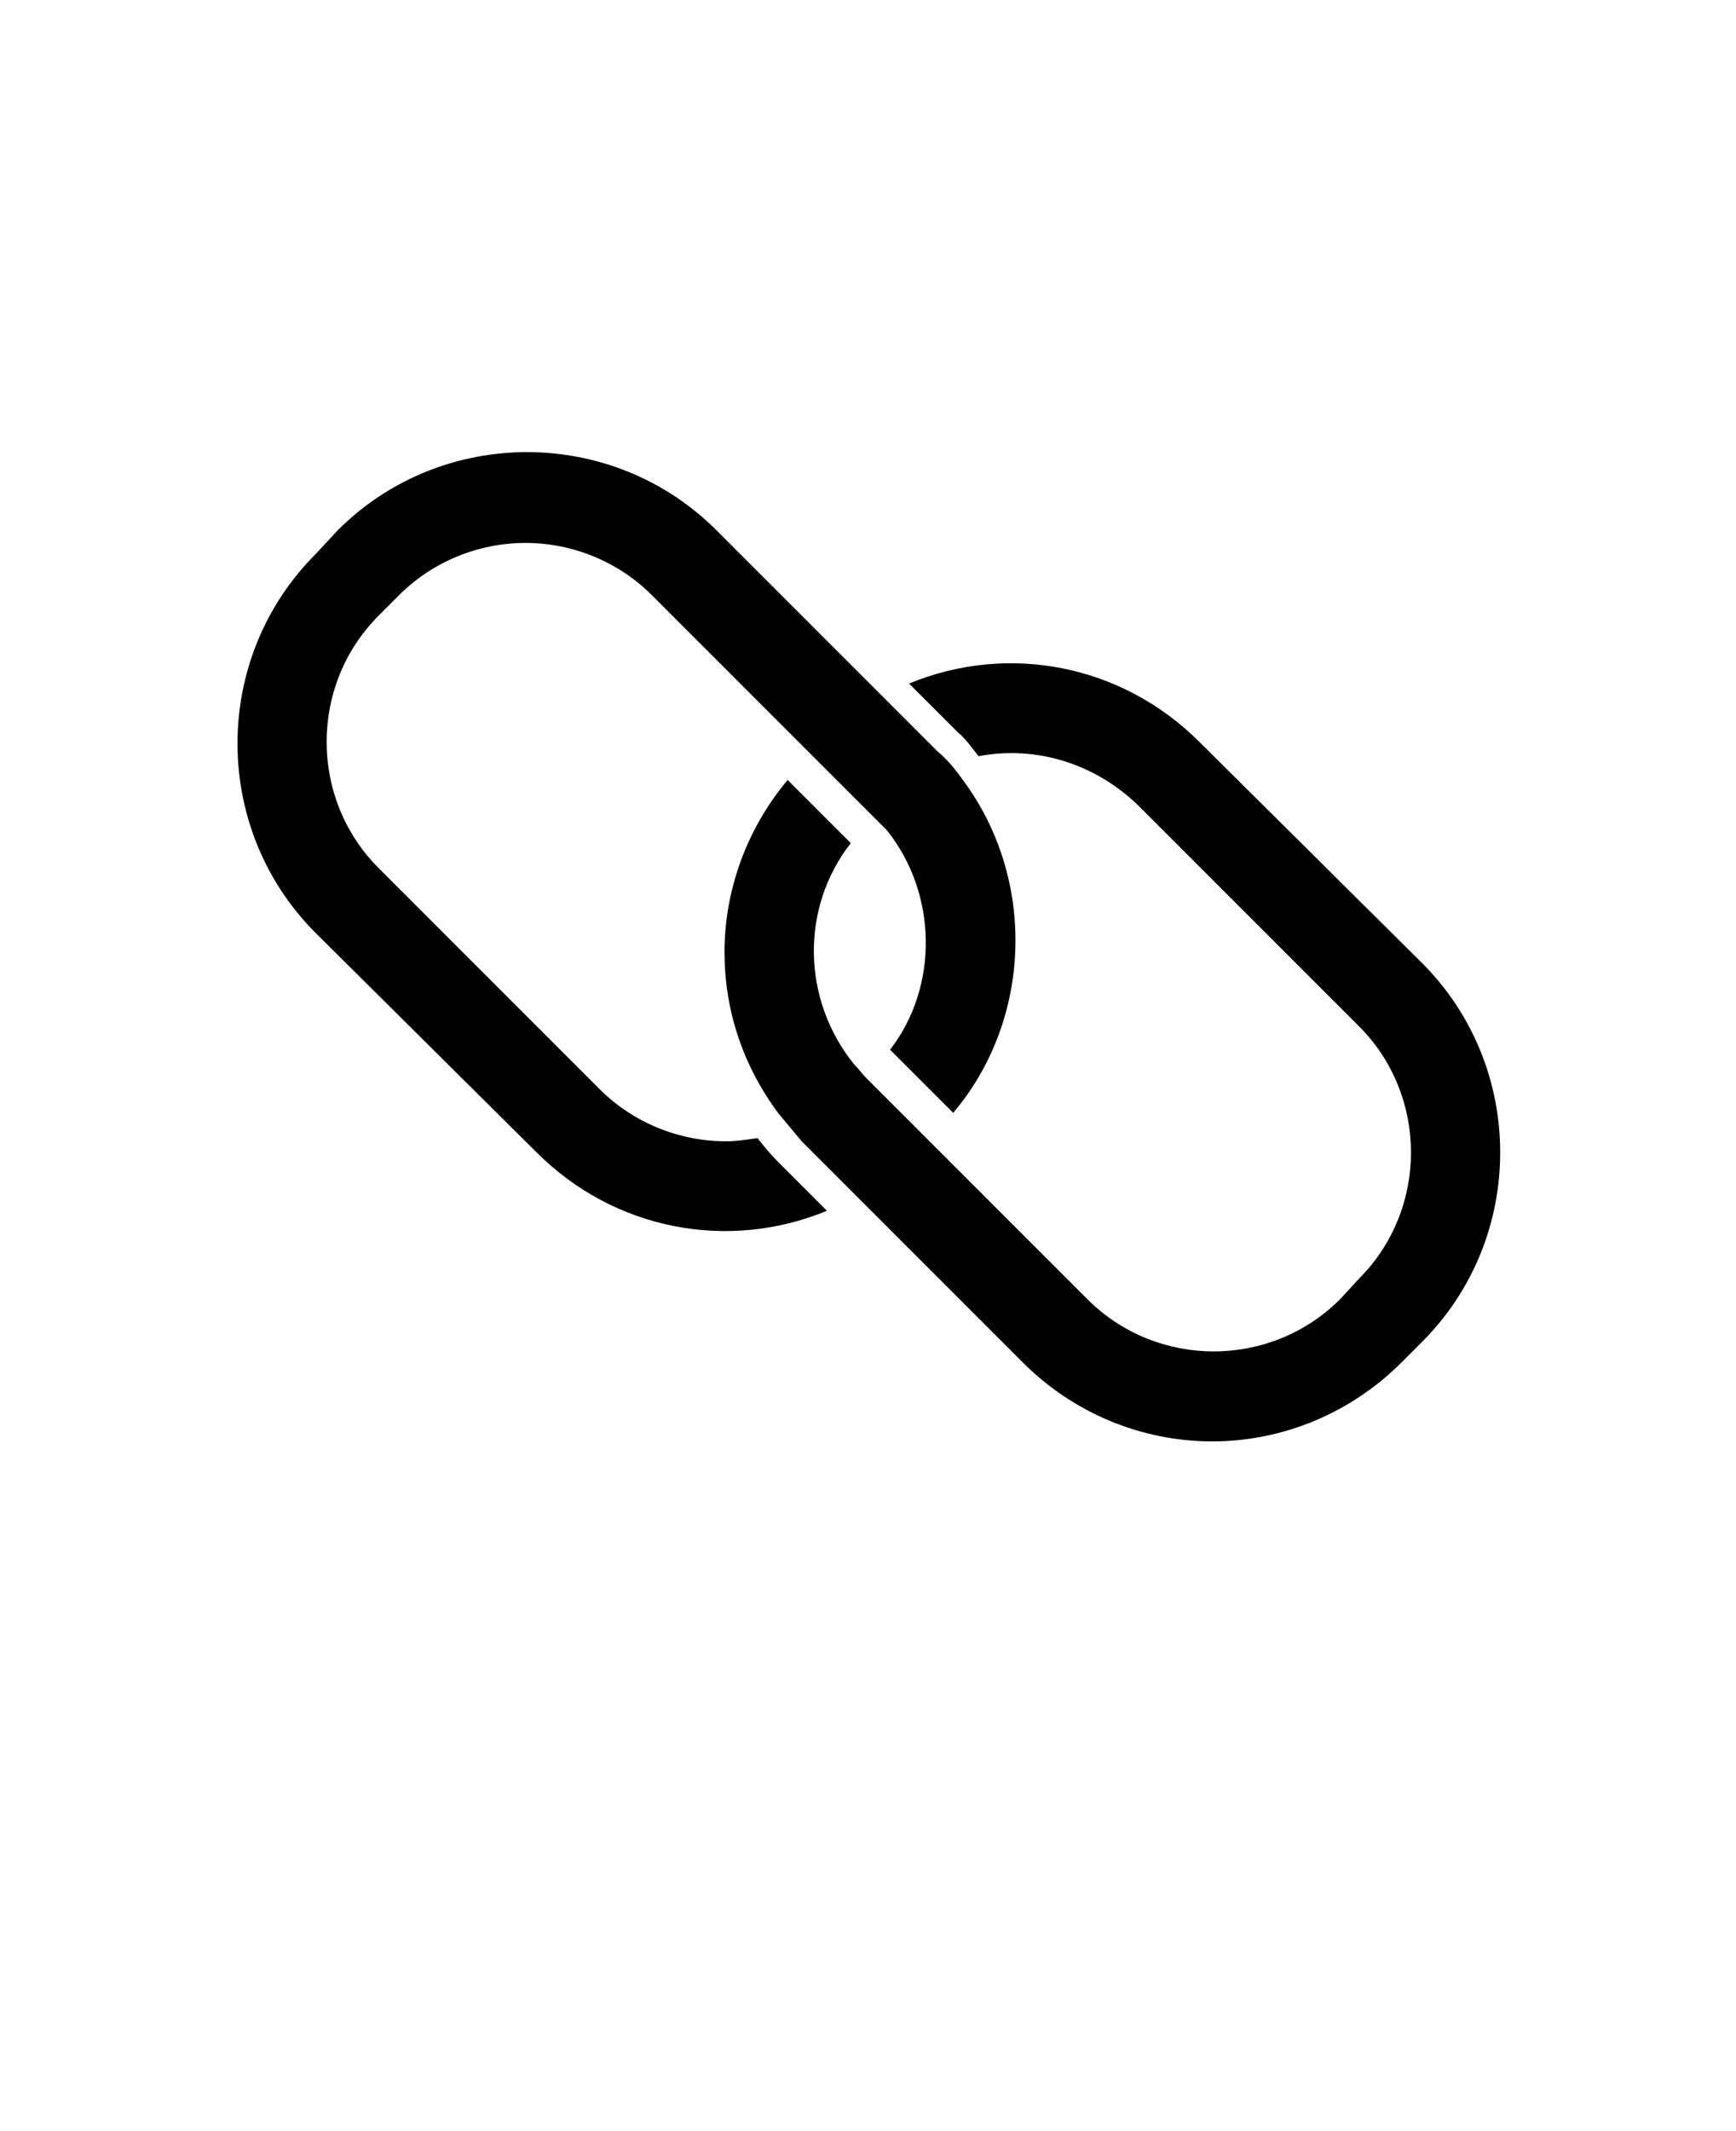
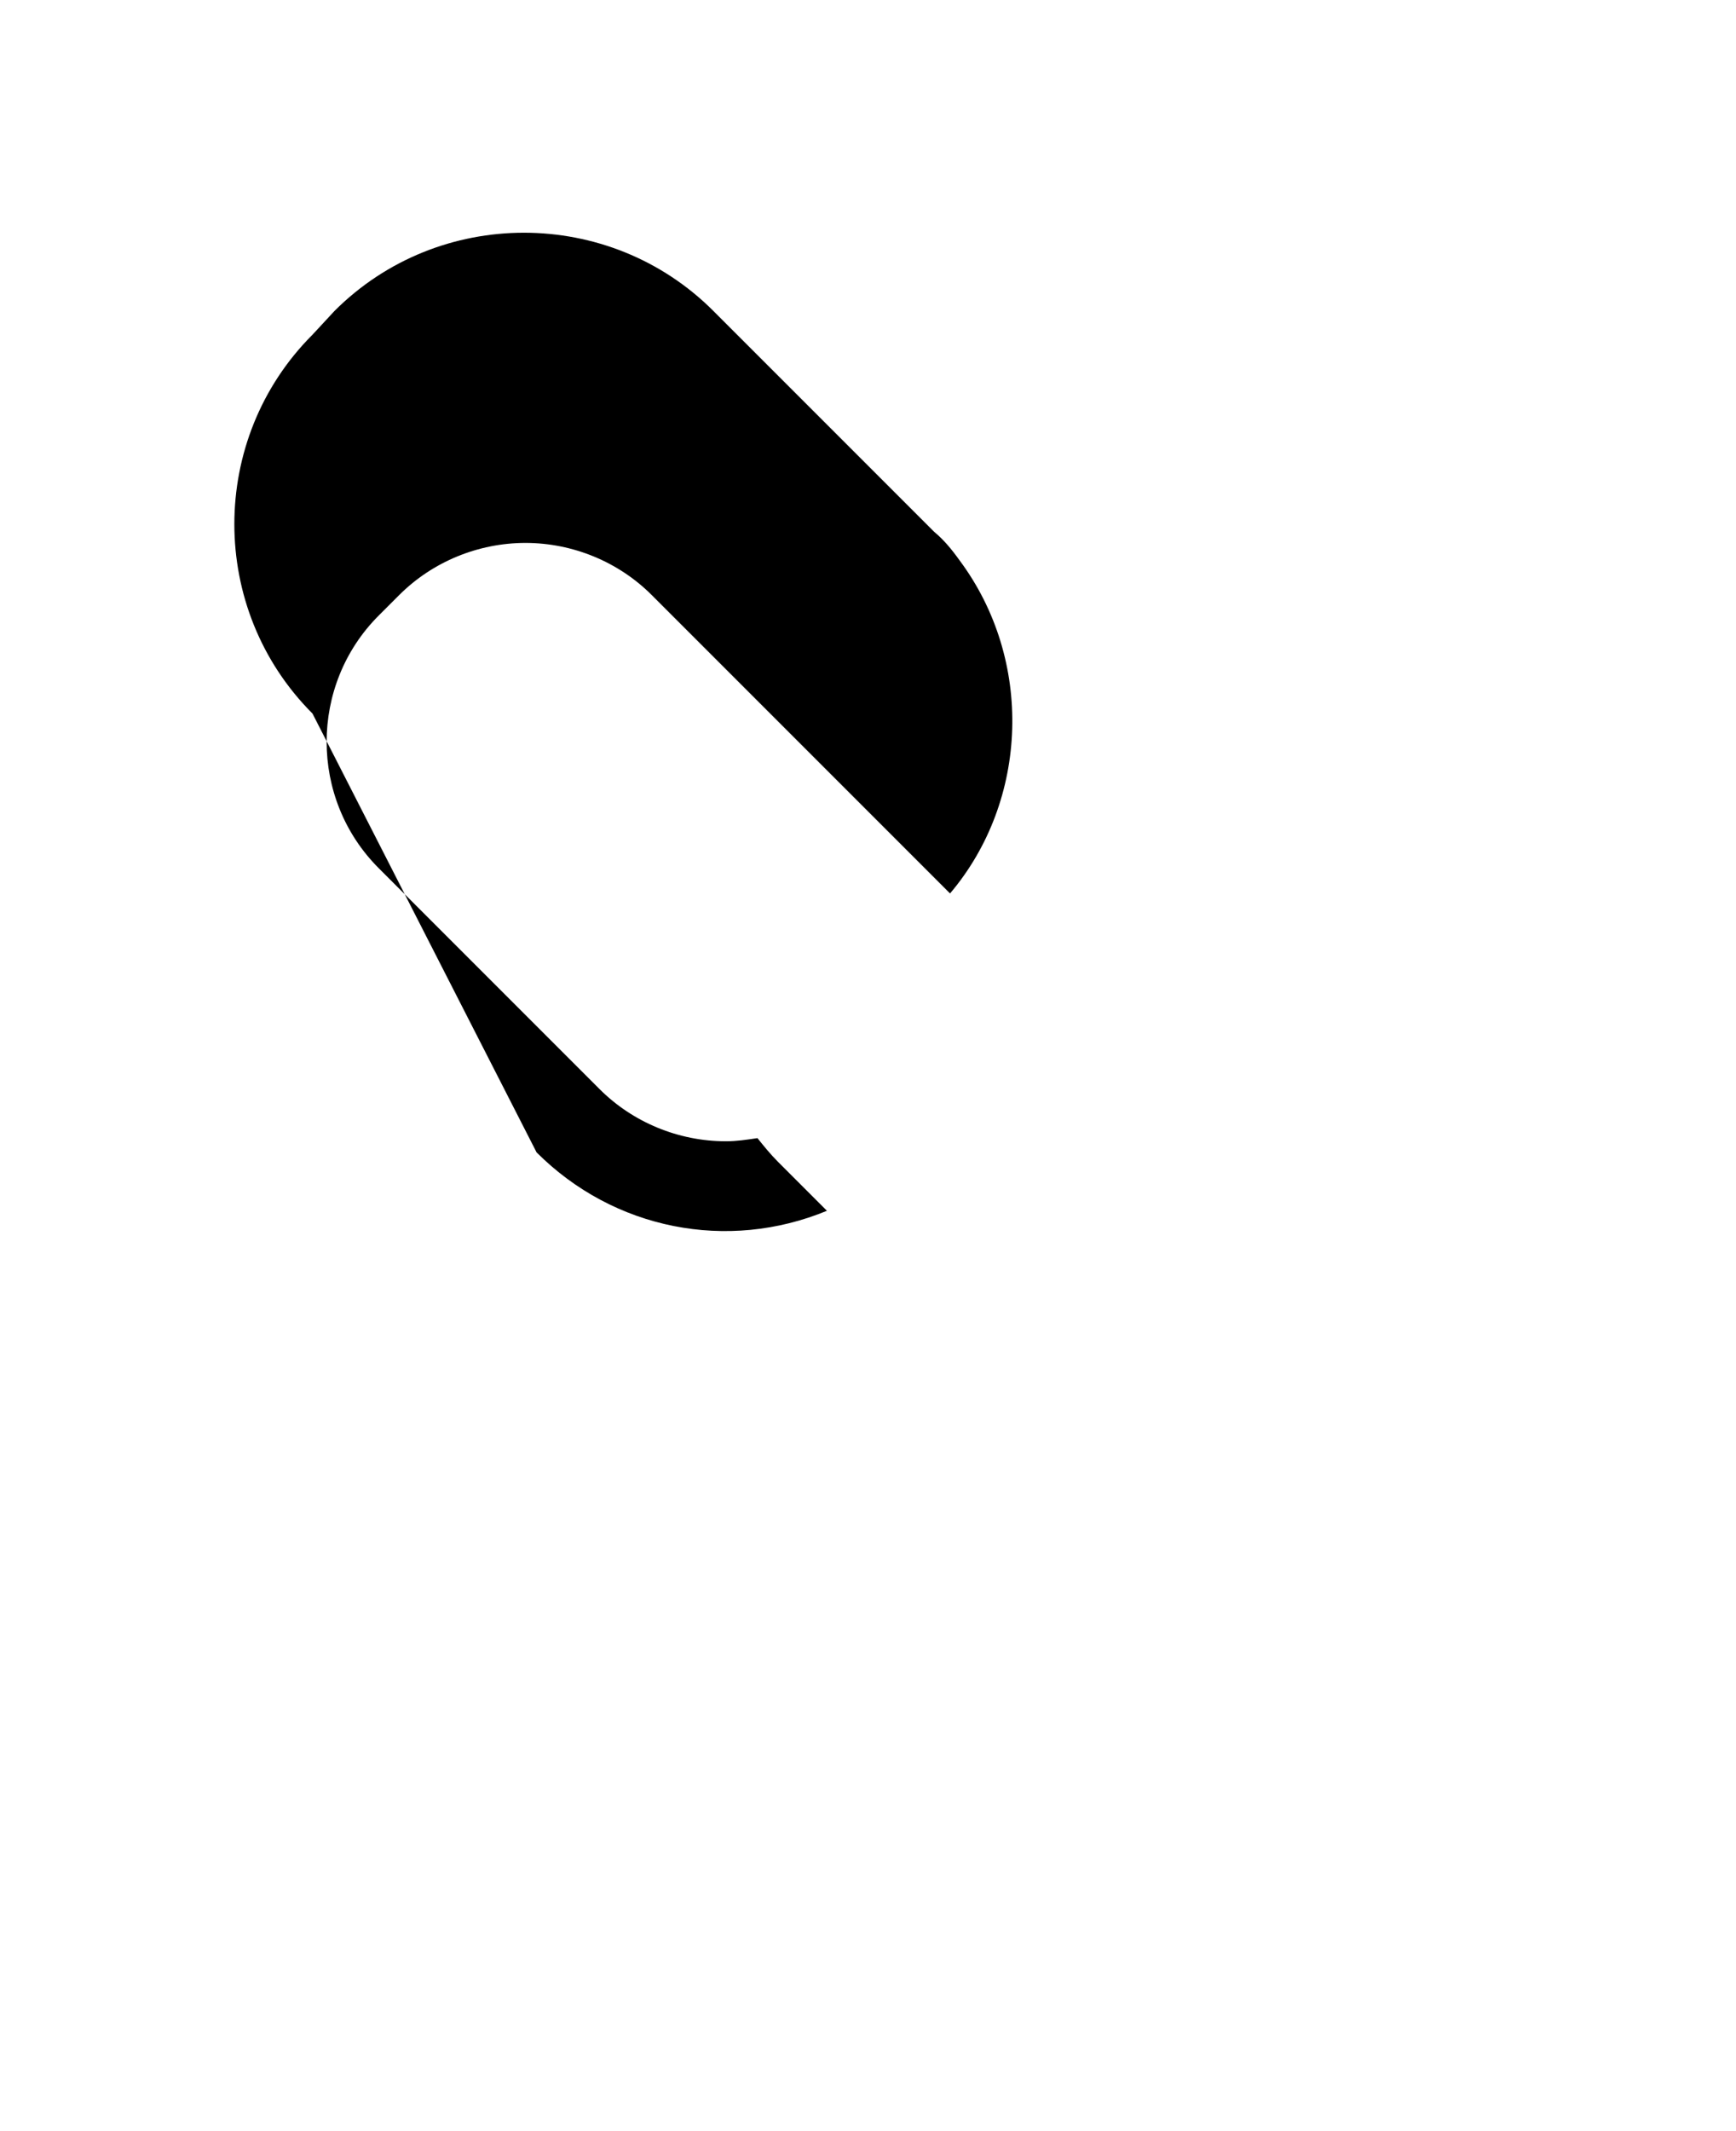
<svg xmlns="http://www.w3.org/2000/svg" version="1.1" viewBox="-5.0 -10.0 110.0 135.0">
-   <path d="m29 63c4.898 4.898 12.102 6.301 18.398 3.699l-3.102-3.102c-0.5-0.5-0.898-1-1.301-1.5-0.699 0.102-1.301 0.199-2 0.199-3 0-5.898-1.199-8-3.301l-14-14c-4.398-4.398-4.398-11.602 0-16l1.301-1.301c2.102-2.102 5-3.301 8-3.301s5.898 1.199 8 3.301l14 14c0.301 0.301 0.5 0.5 0.801 0.801l0.102 0.102c3.199 4 3.301 9.898 0.199 13.898l4 4c5-5.898 5.301-14.801 0.602-21.102-0.5-0.699-1-1.301-1.602-1.801l-14-14c-6.602-6.602-17.398-6.602-24 0l-1.398 1.508c-6.602 6.602-6.602 17.398 0 24z" />
-   <path d="m71 37c-4.898-4.898-12.102-6.301-18.398-3.699l3.102 3.102c0.5 0.398 0.898 1 1.301 1.5 3.699-0.699 7.398 0.5 10.102 3.102l14 14c4.398 4.398 4.398 11.602 0 16l-1.199 1.301c-2.199 2.199-5.102 3.301-8 3.301s-5.801-1.102-8-3.301l-14-14c-0.301-0.301-0.5-0.602-0.801-0.898-3.301-4.102-3.398-9.898-0.199-14l-4-4c-2.602 3.102-4 7-4 10.898 0 3.602 1.102 7.102 3.398 10.199 0.5 0.602 1 1.199 1.5 1.801l14 14c3.199 3.199 7.5 5 12 5s8.801-1.801 12-5l1.301-1.301c6.602-6.602 6.602-17.398 0-24z" />
+   <path d="m29 63c4.898 4.898 12.102 6.301 18.398 3.699l-3.102-3.102c-0.5-0.5-0.898-1-1.301-1.5-0.699 0.102-1.301 0.199-2 0.199-3 0-5.898-1.199-8-3.301l-14-14c-4.398-4.398-4.398-11.602 0-16l1.301-1.301c2.102-2.102 5-3.301 8-3.301s5.898 1.199 8 3.301l14 14c0.301 0.301 0.5 0.5 0.801 0.801l0.102 0.102l4 4c5-5.898 5.301-14.801 0.602-21.102-0.5-0.699-1-1.301-1.602-1.801l-14-14c-6.602-6.602-17.398-6.602-24 0l-1.398 1.508c-6.602 6.602-6.602 17.398 0 24z" />
</svg>